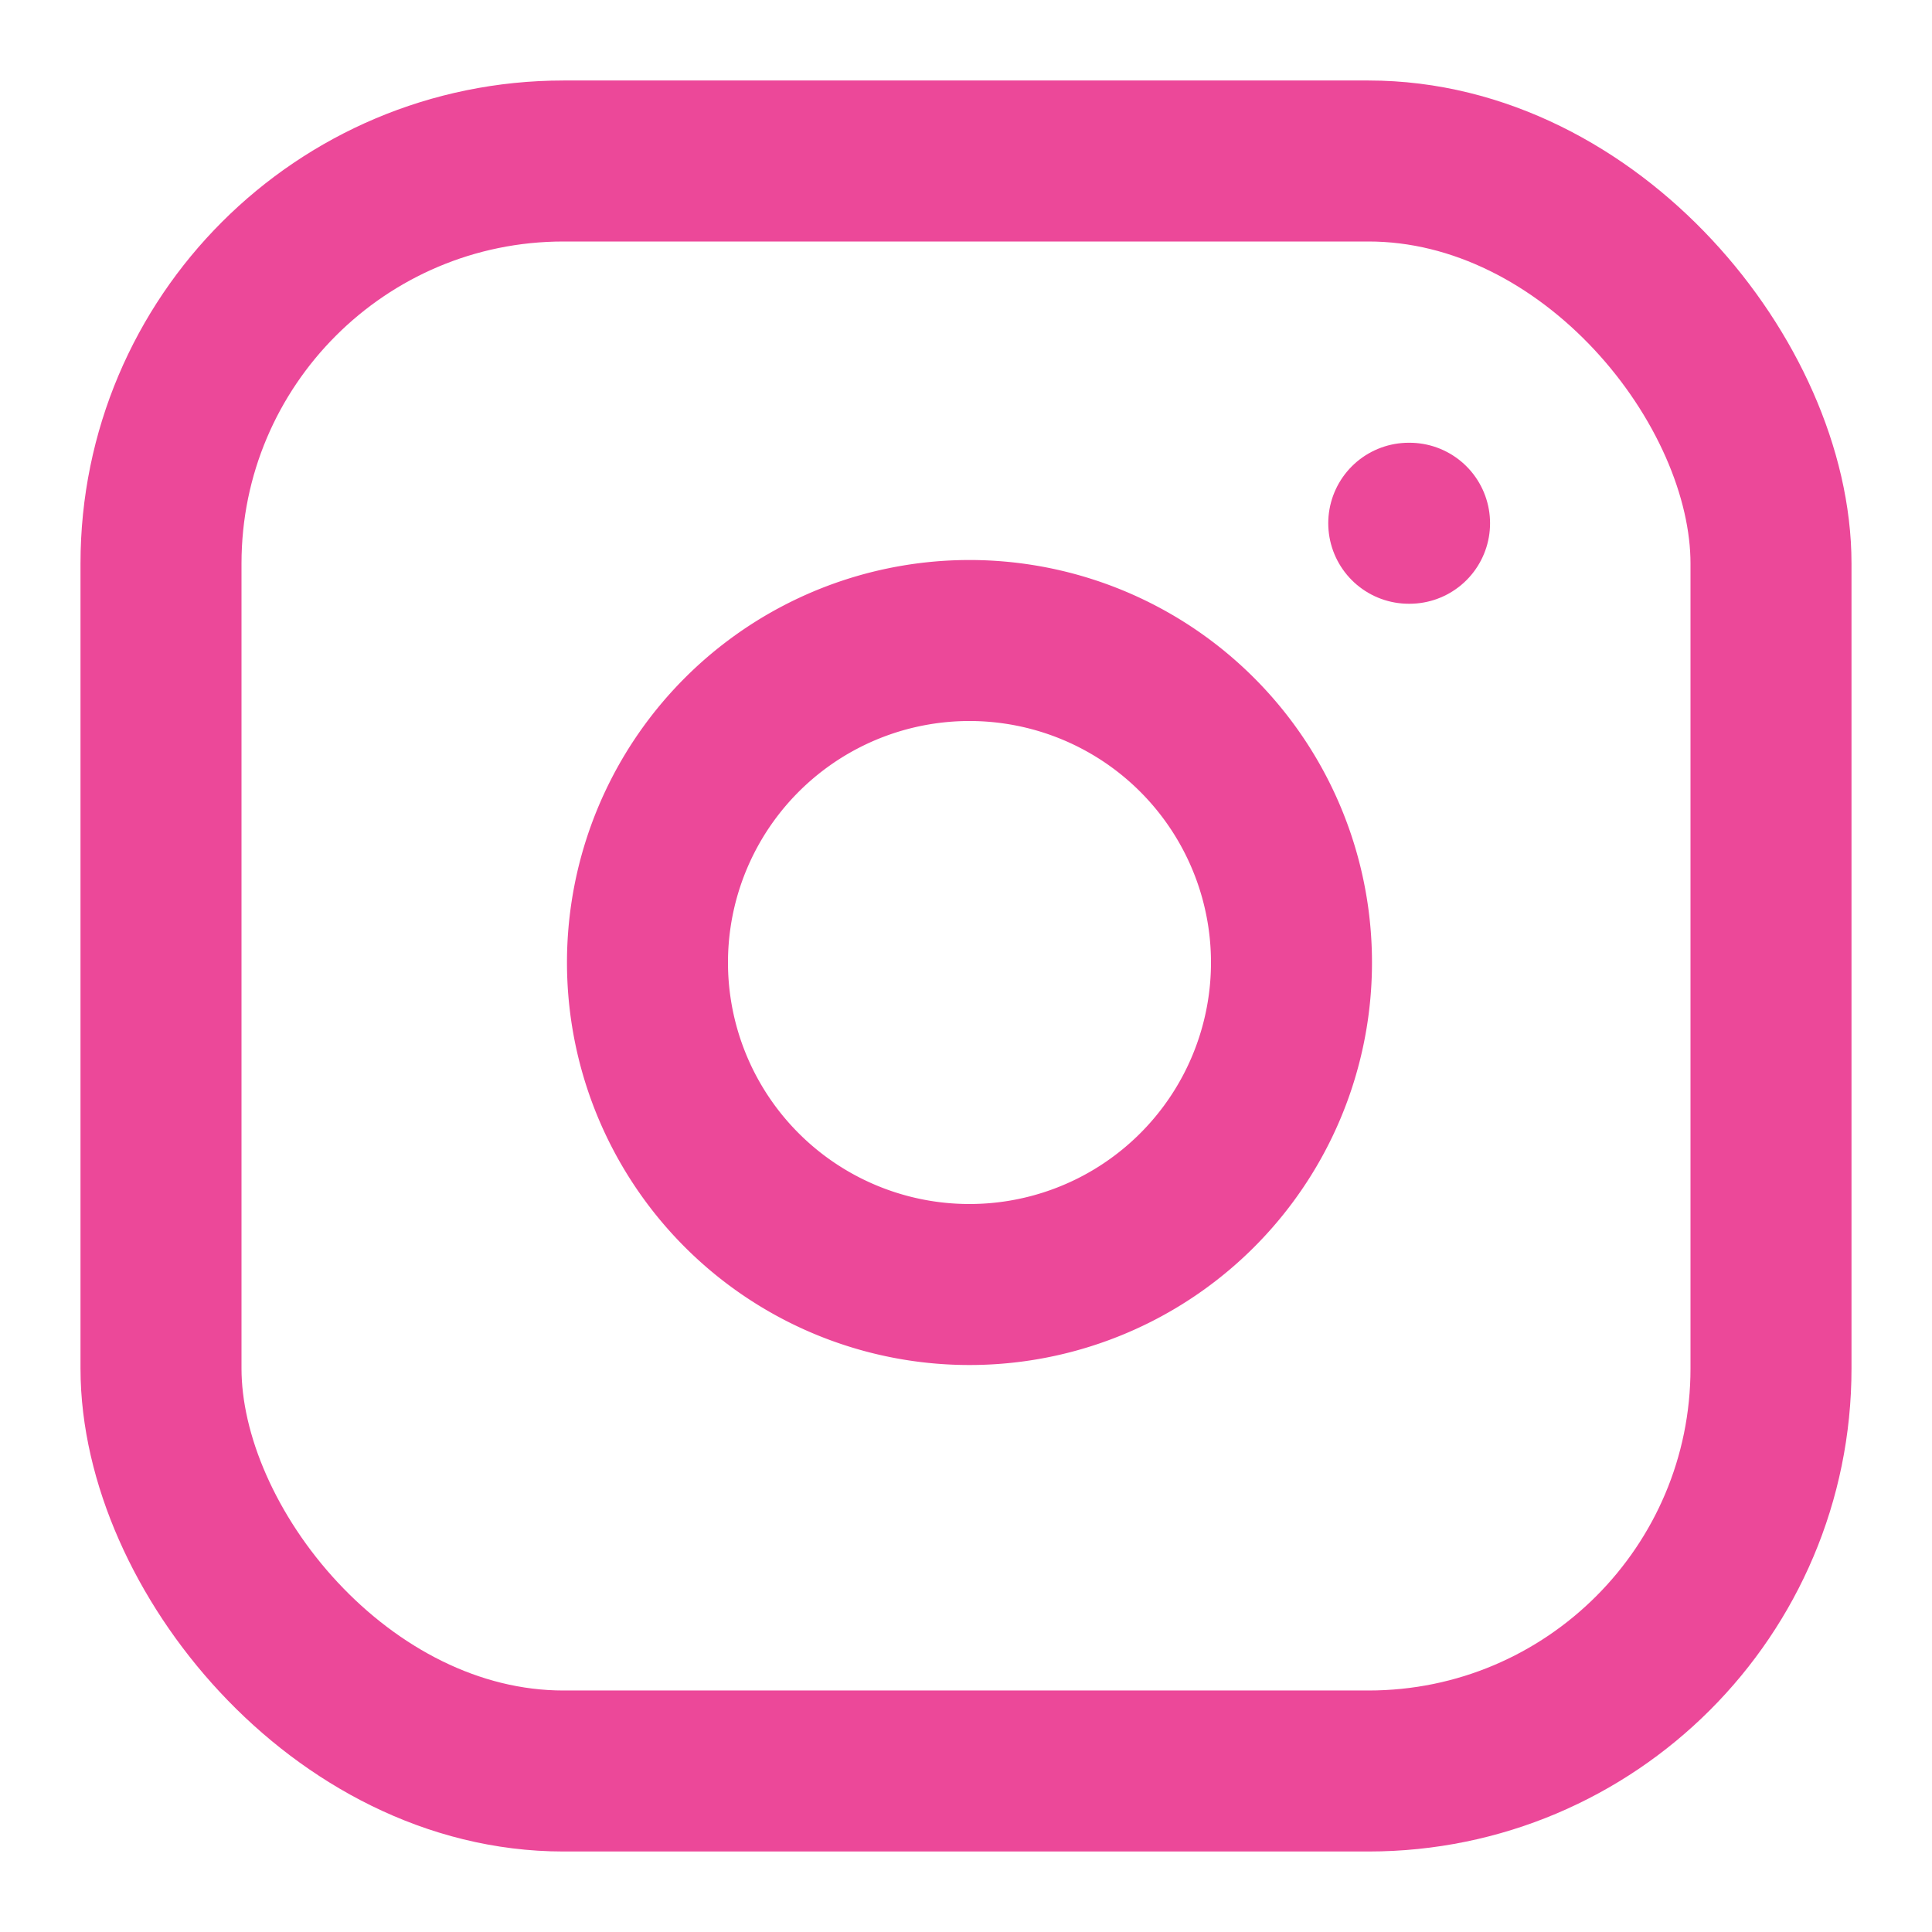
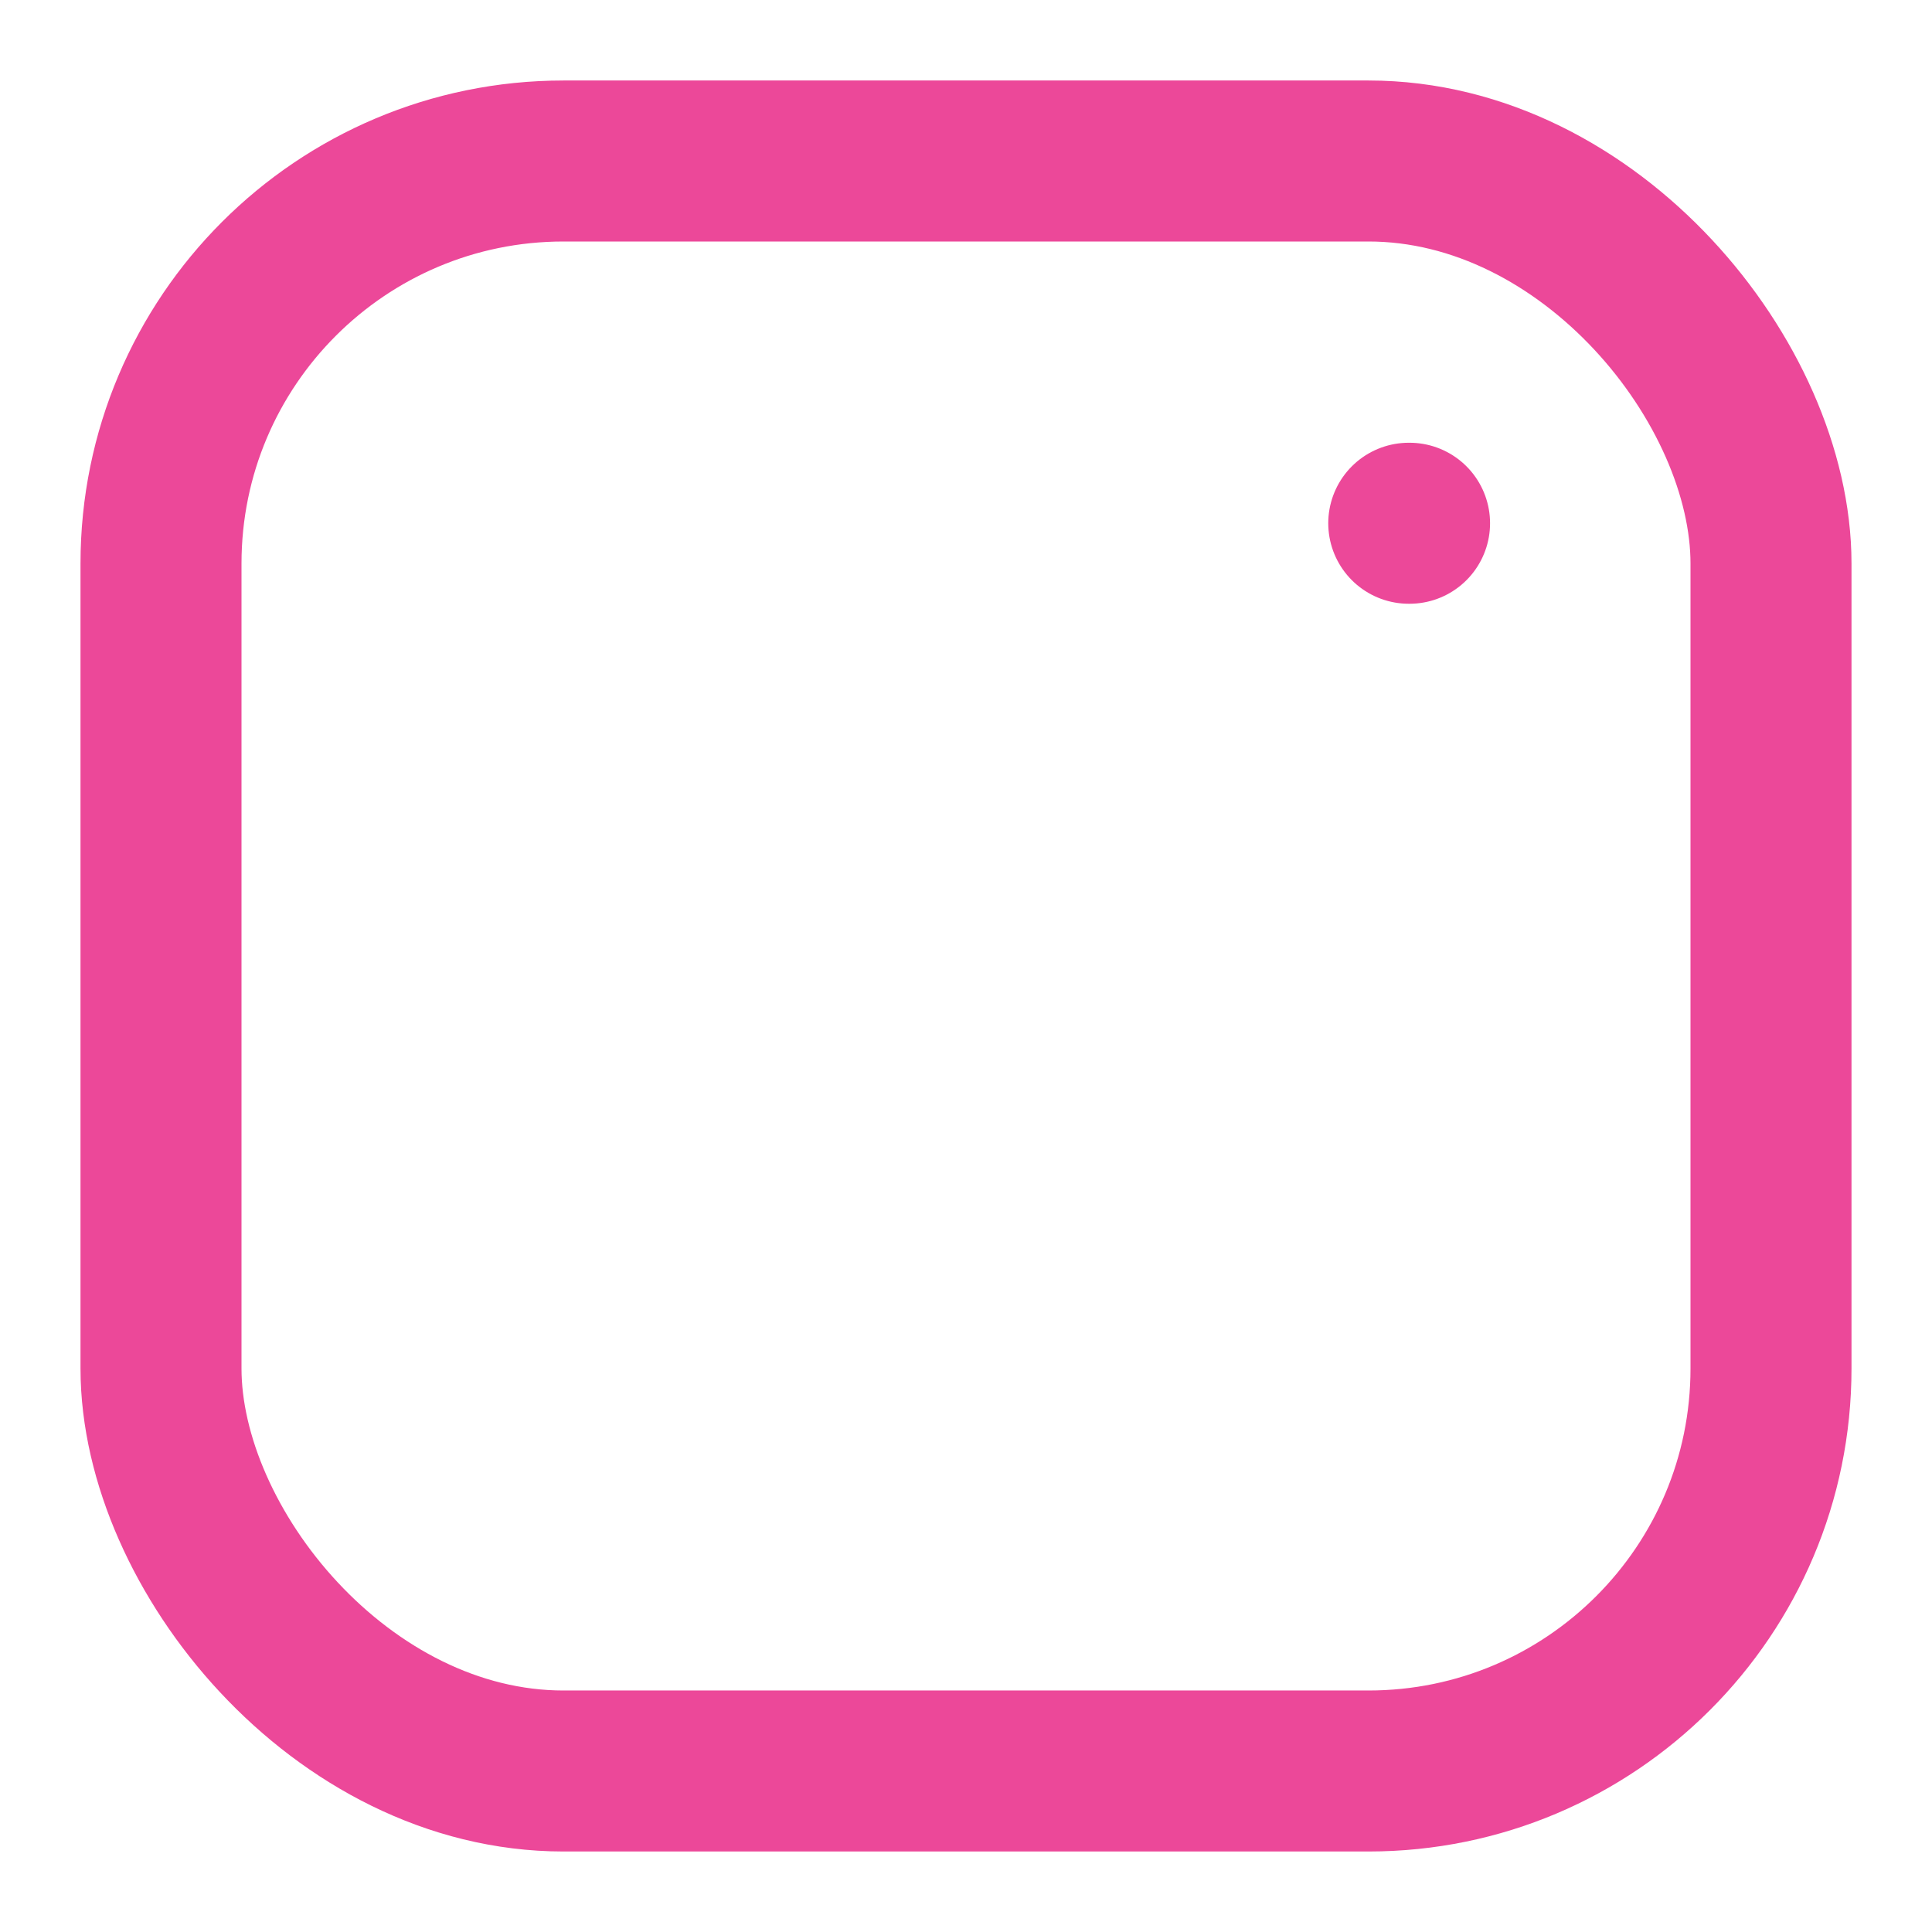
<svg xmlns="http://www.w3.org/2000/svg" width="24" height="24" viewBox="0 0 24 24" fill="none" stroke="rgb(236, 72, 153)" stroke-width="2px" stroke-linecap="round" stroke-linejoin="round" class="lucide lucide-instagram-icon lucide-instagram w-5 h-5 text-pink-500 hover:text-white transition" style="color: rgb(236, 72, 153);">
  <rect width="20" height="20" x="2" y="2" rx="5" ry="5" />
-   <path d="M16 11.37A4 4 0 1 1 12.63 8 4 4 0 0 1 16 11.37z" />
  <line x1="17.5" x2="17.51" y1="6.5" y2="6.5" />
</svg>